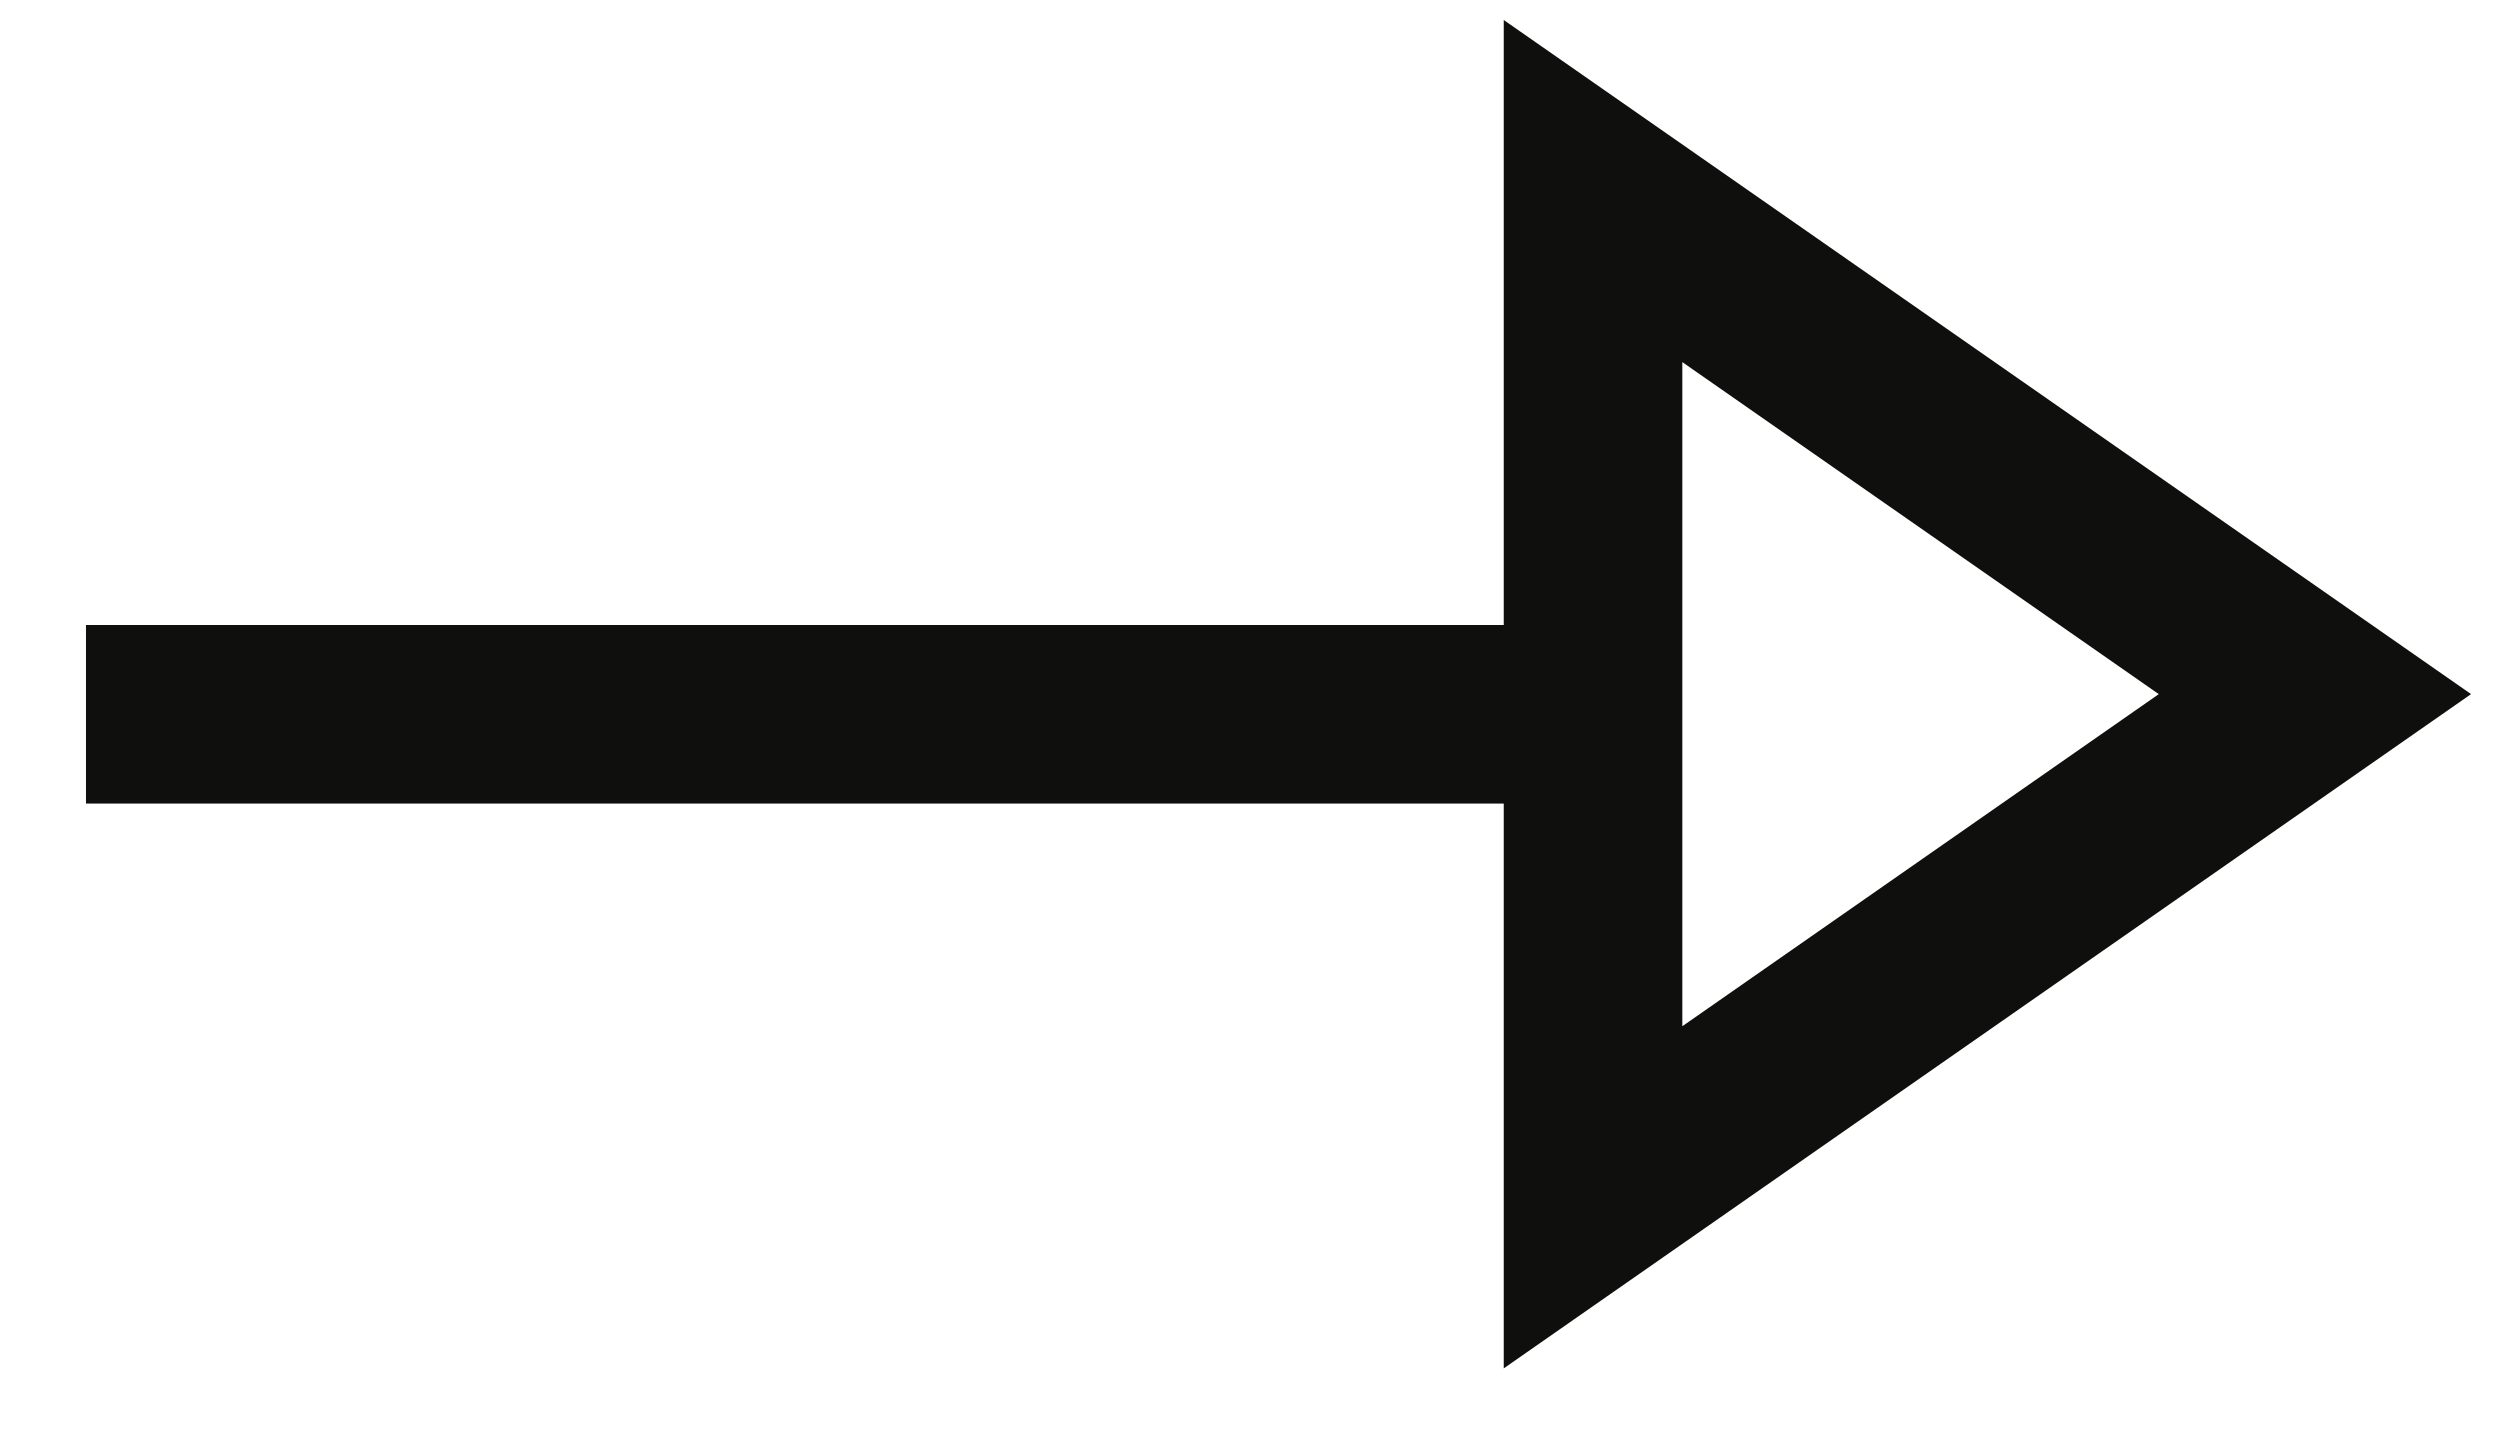
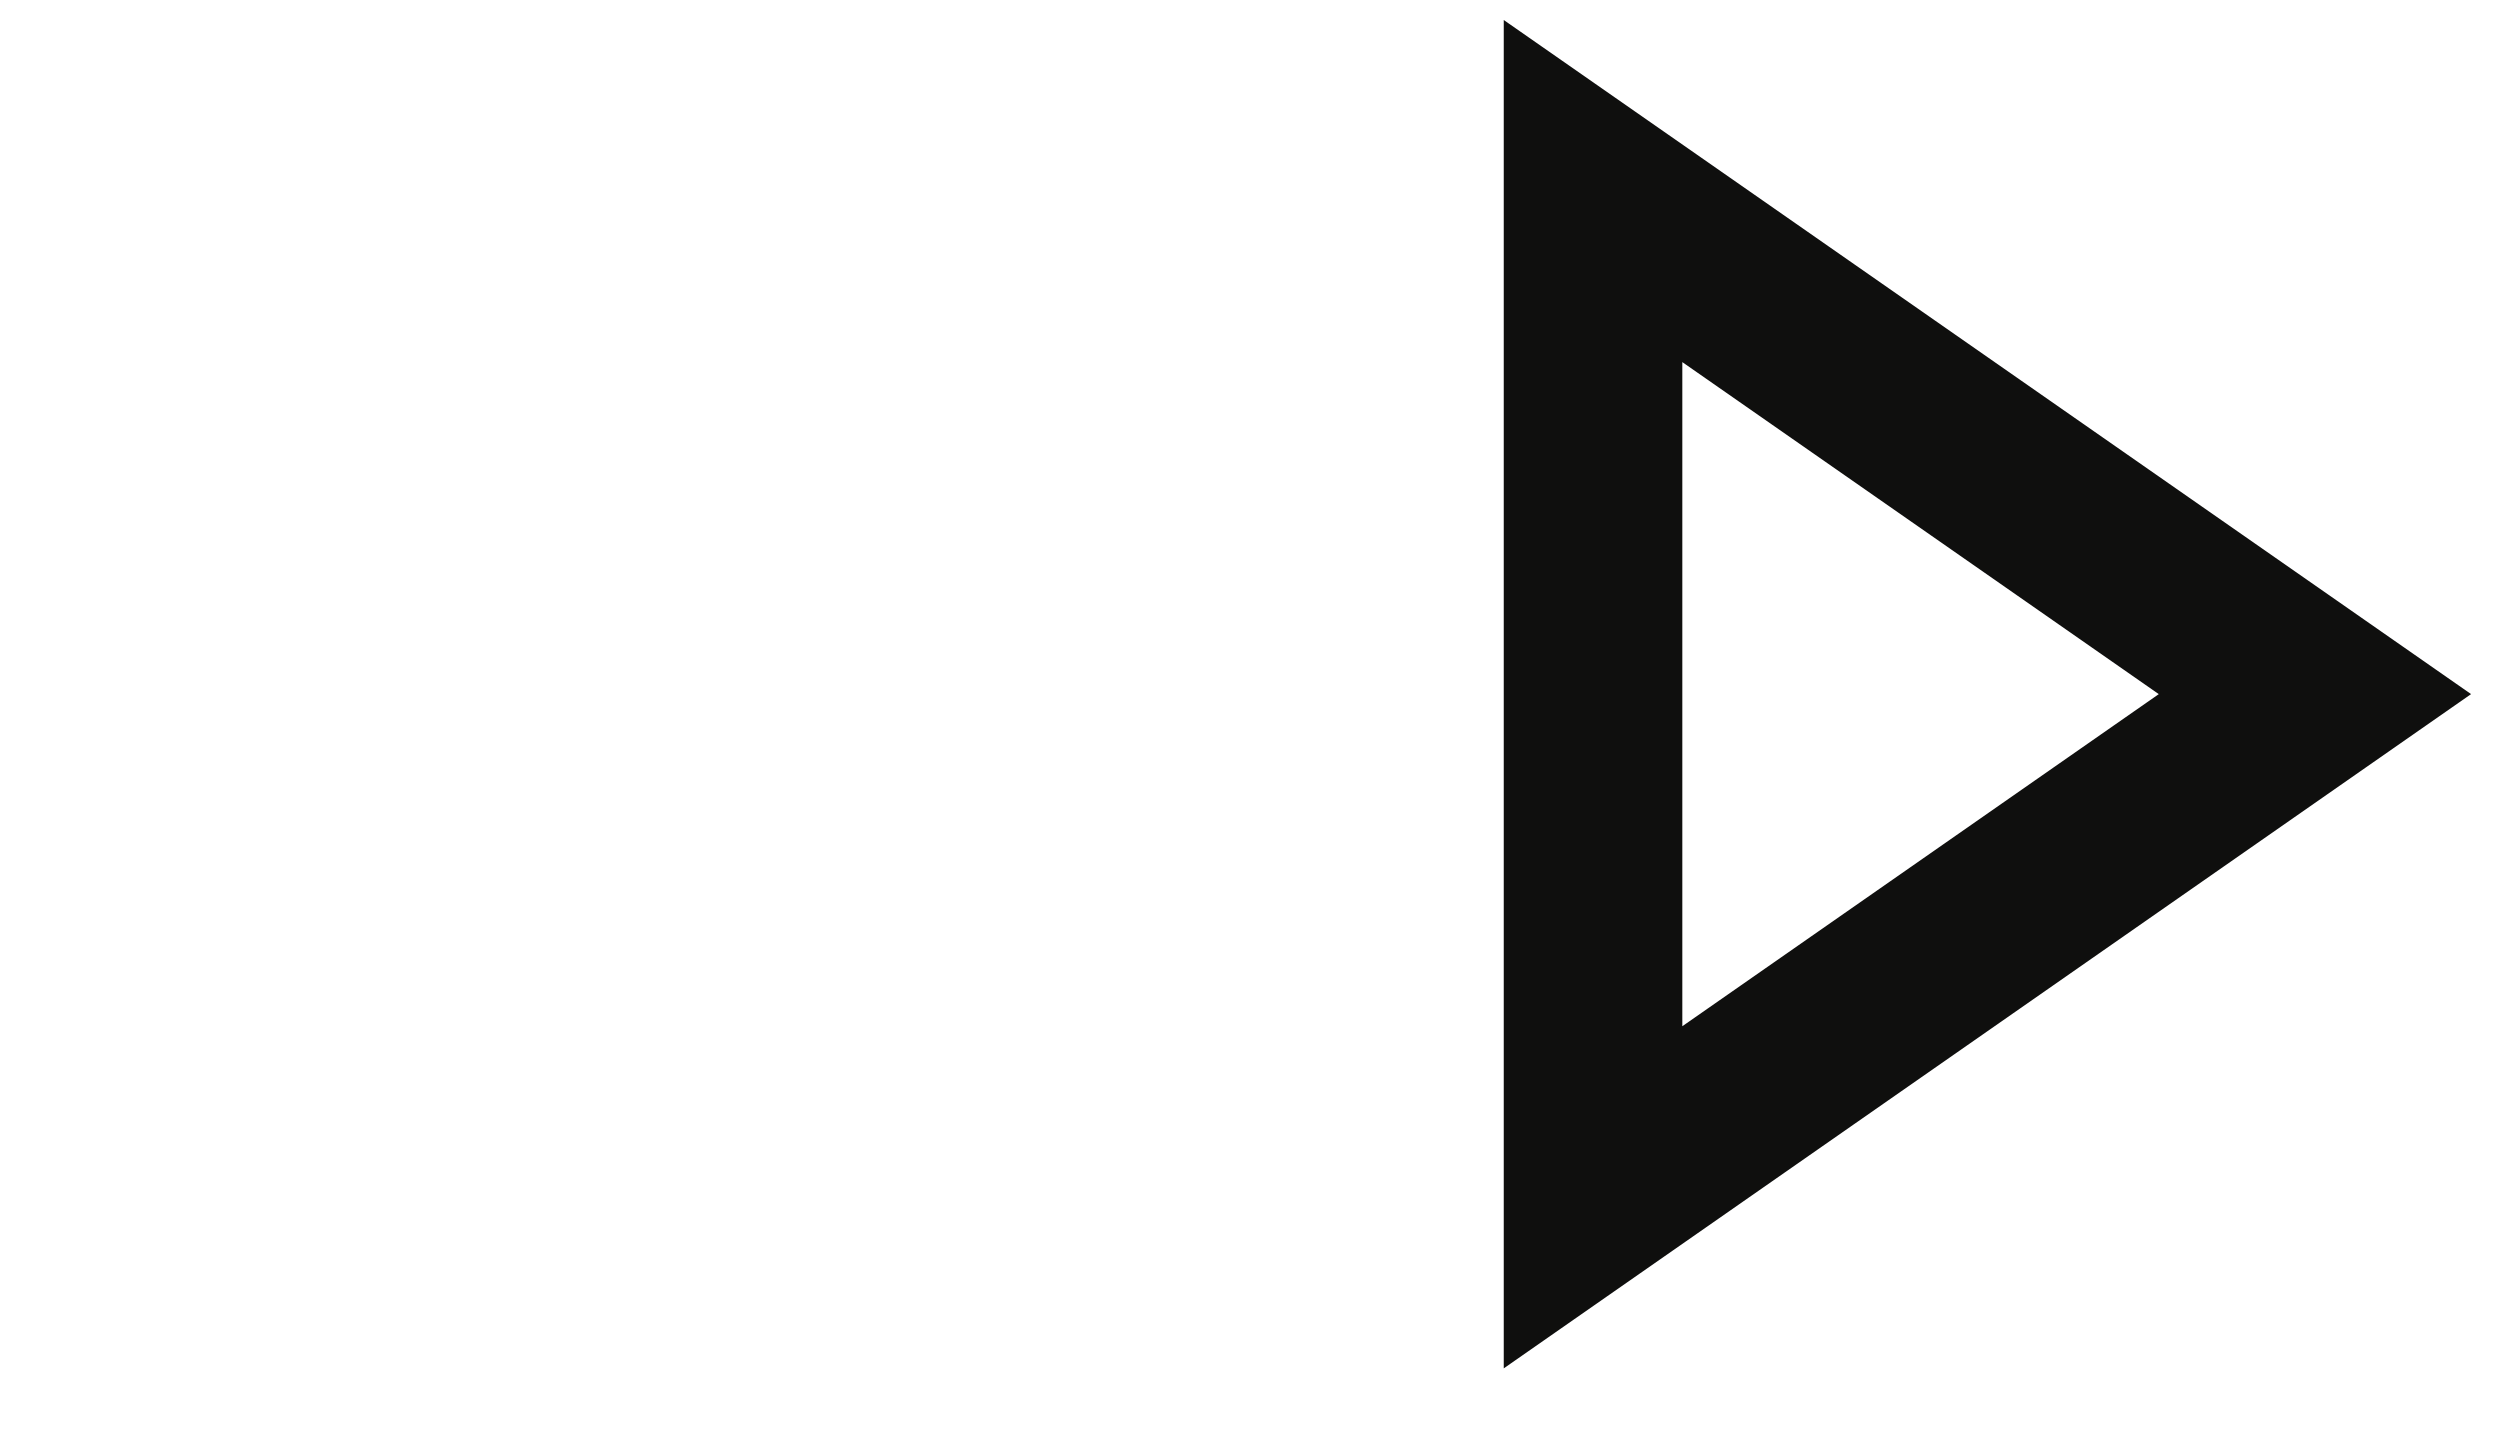
<svg xmlns="http://www.w3.org/2000/svg" width="28px" height="16px" viewBox="0 0 28 16" version="1.1">
  <title>Sipka -&gt;</title>
  <desc>Created with Sketch.</desc>
  <defs />
  <g id="Firemny-web" stroke="none" stroke-width="1" fill="none" fill-rule="evenodd">
    <g id="Blog---vypis" transform="translate(-517, -3093)" stroke="#0F0F0E">
      <g id="Group-2" transform="translate(418, 3077)">
        <g id="Group-7">
          <g id="Group-6" transform="translate(38, 11)">
            <g id="Sipka--&gt;" transform="translate(62, 4)">
              <g id="Group">
-                 <path d="M13.75,5.255 L12.018,14.957 L21.719,13.224 L13.75,5.255 Z" id="Rectangle-13" stroke-width="2" transform="translate(17.192, 9.192) rotate(-135) translate(-17.192, -9.192) " />
-                 <path d="M0.963,9 L16,9" id="Line-3" stroke-width="2" stroke-linecap="square" />
+                 <path d="M13.75,5.255 L12.018,14.957 L21.719,13.224 Z" id="Rectangle-13" stroke-width="2" transform="translate(17.192, 9.192) rotate(-135) translate(-17.192, -9.192) " />
              </g>
            </g>
          </g>
        </g>
      </g>
    </g>
  </g>
</svg>